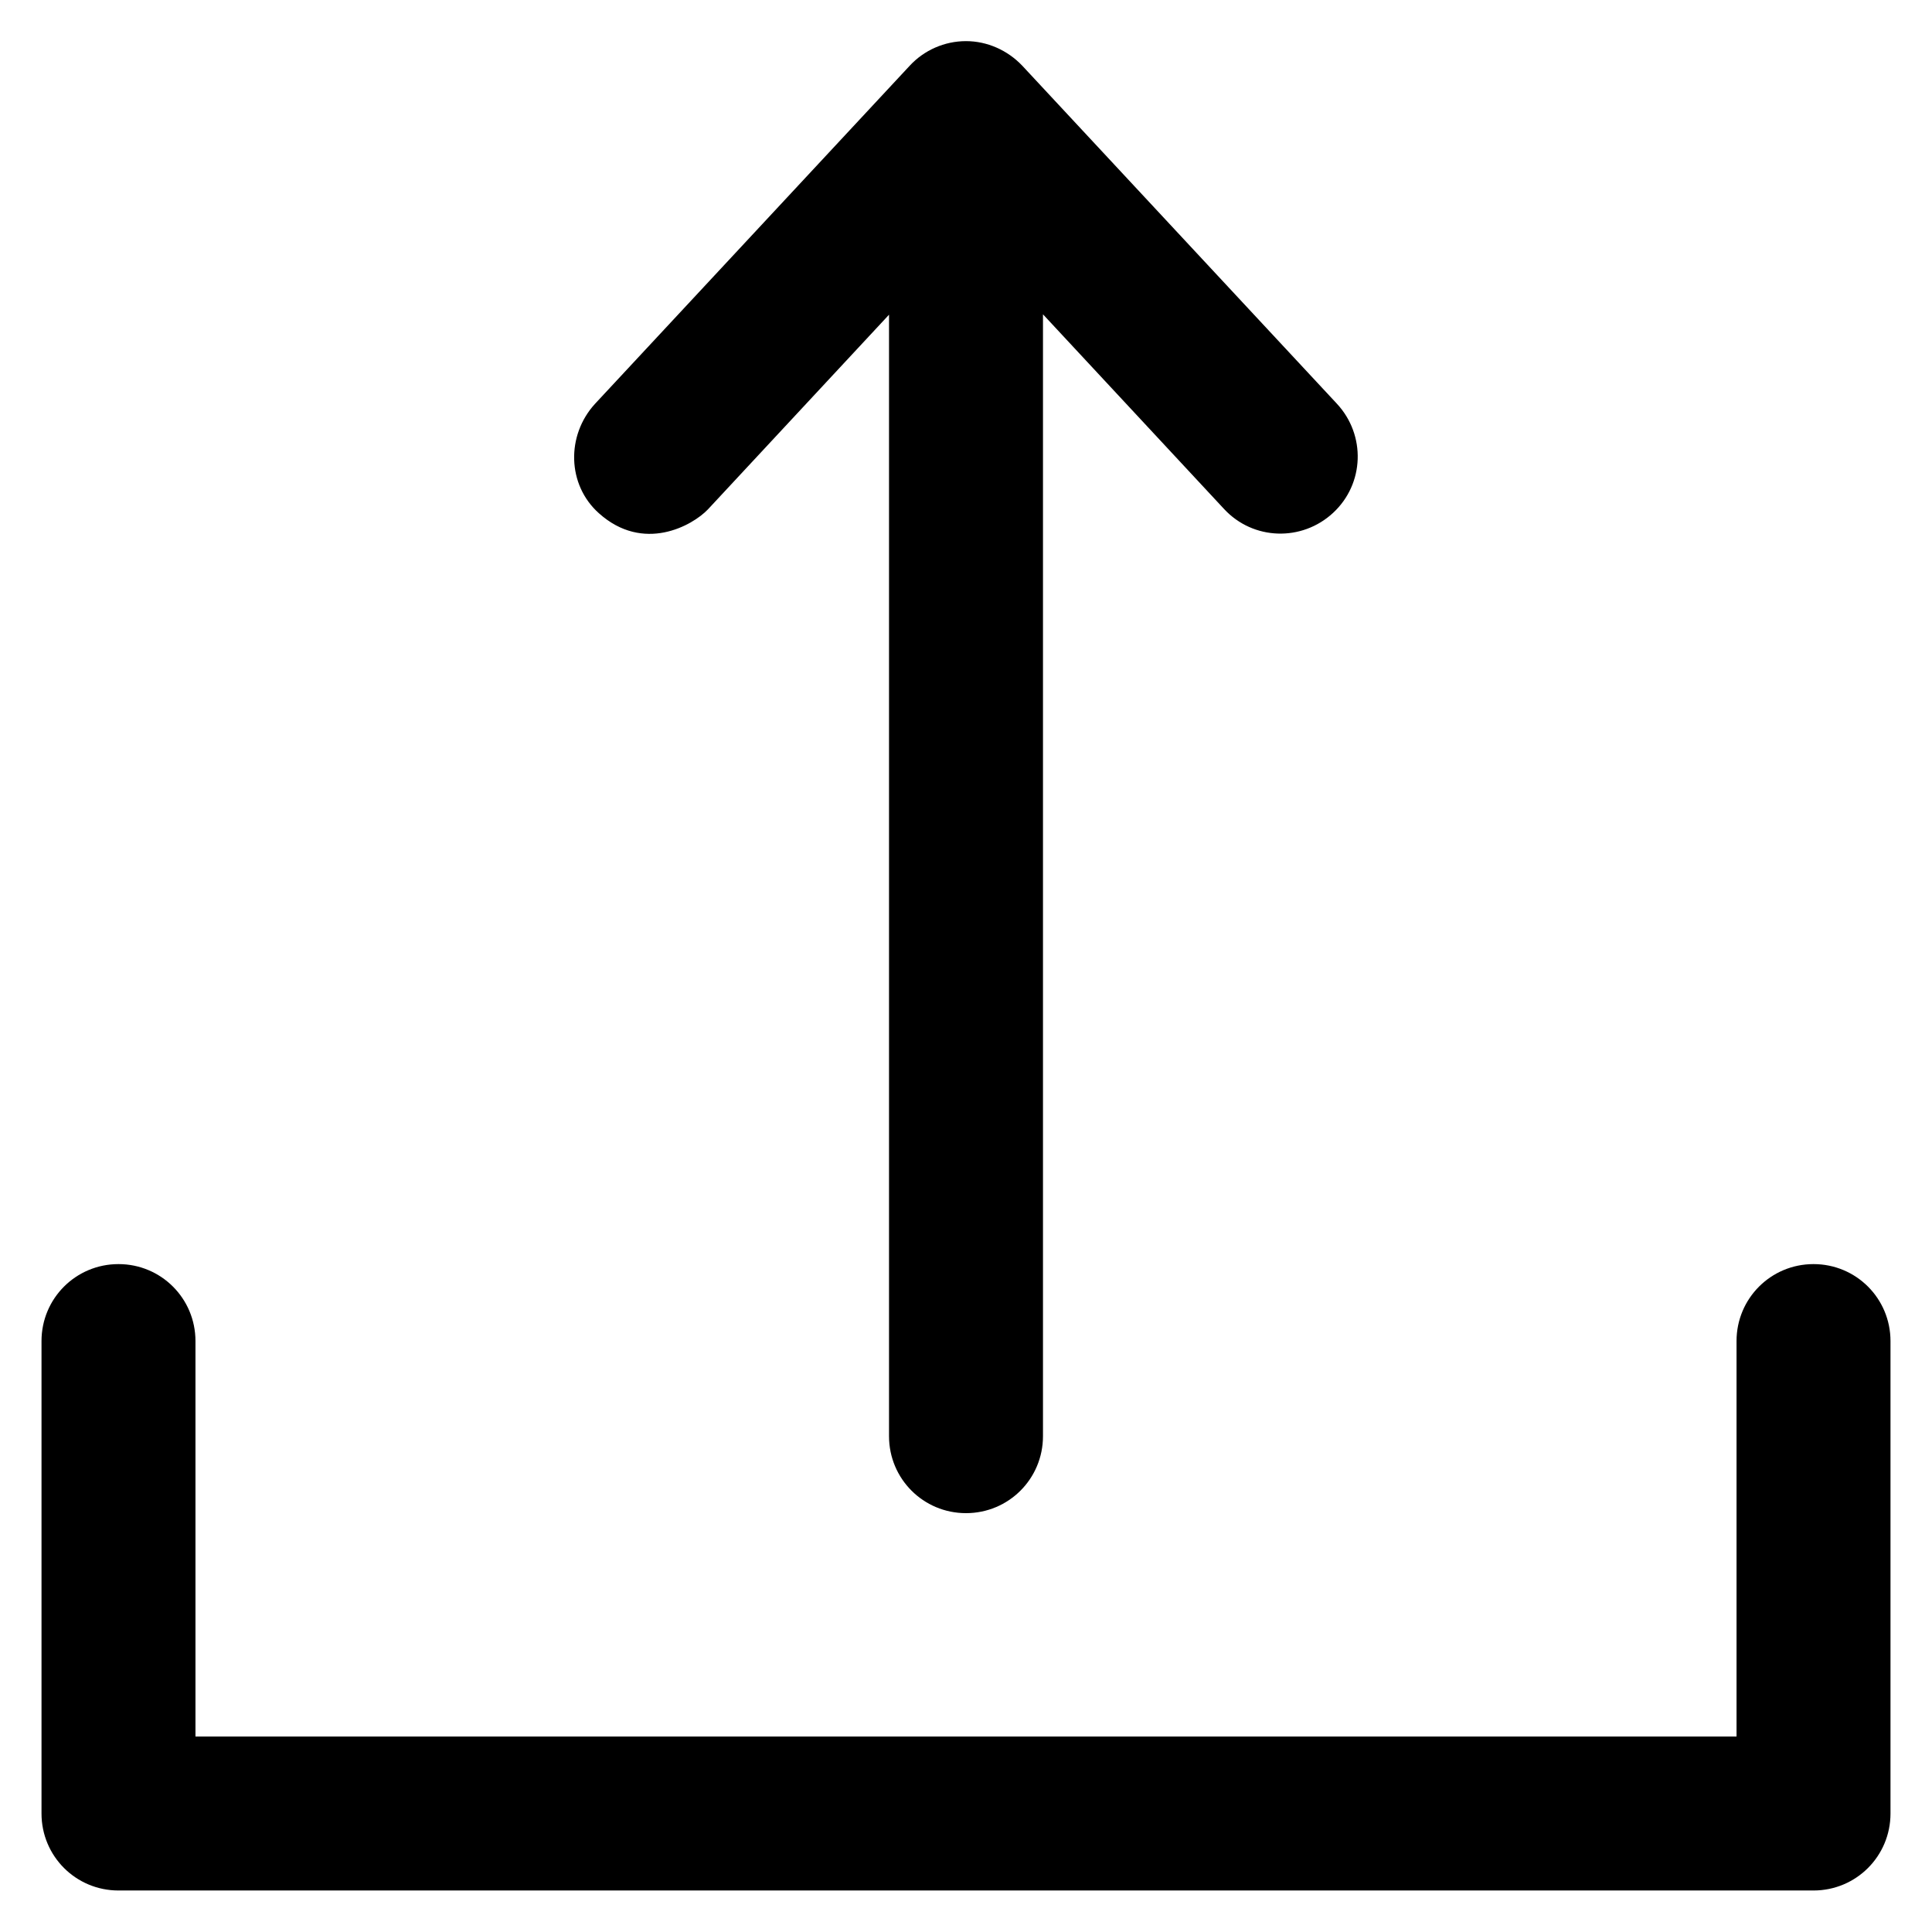
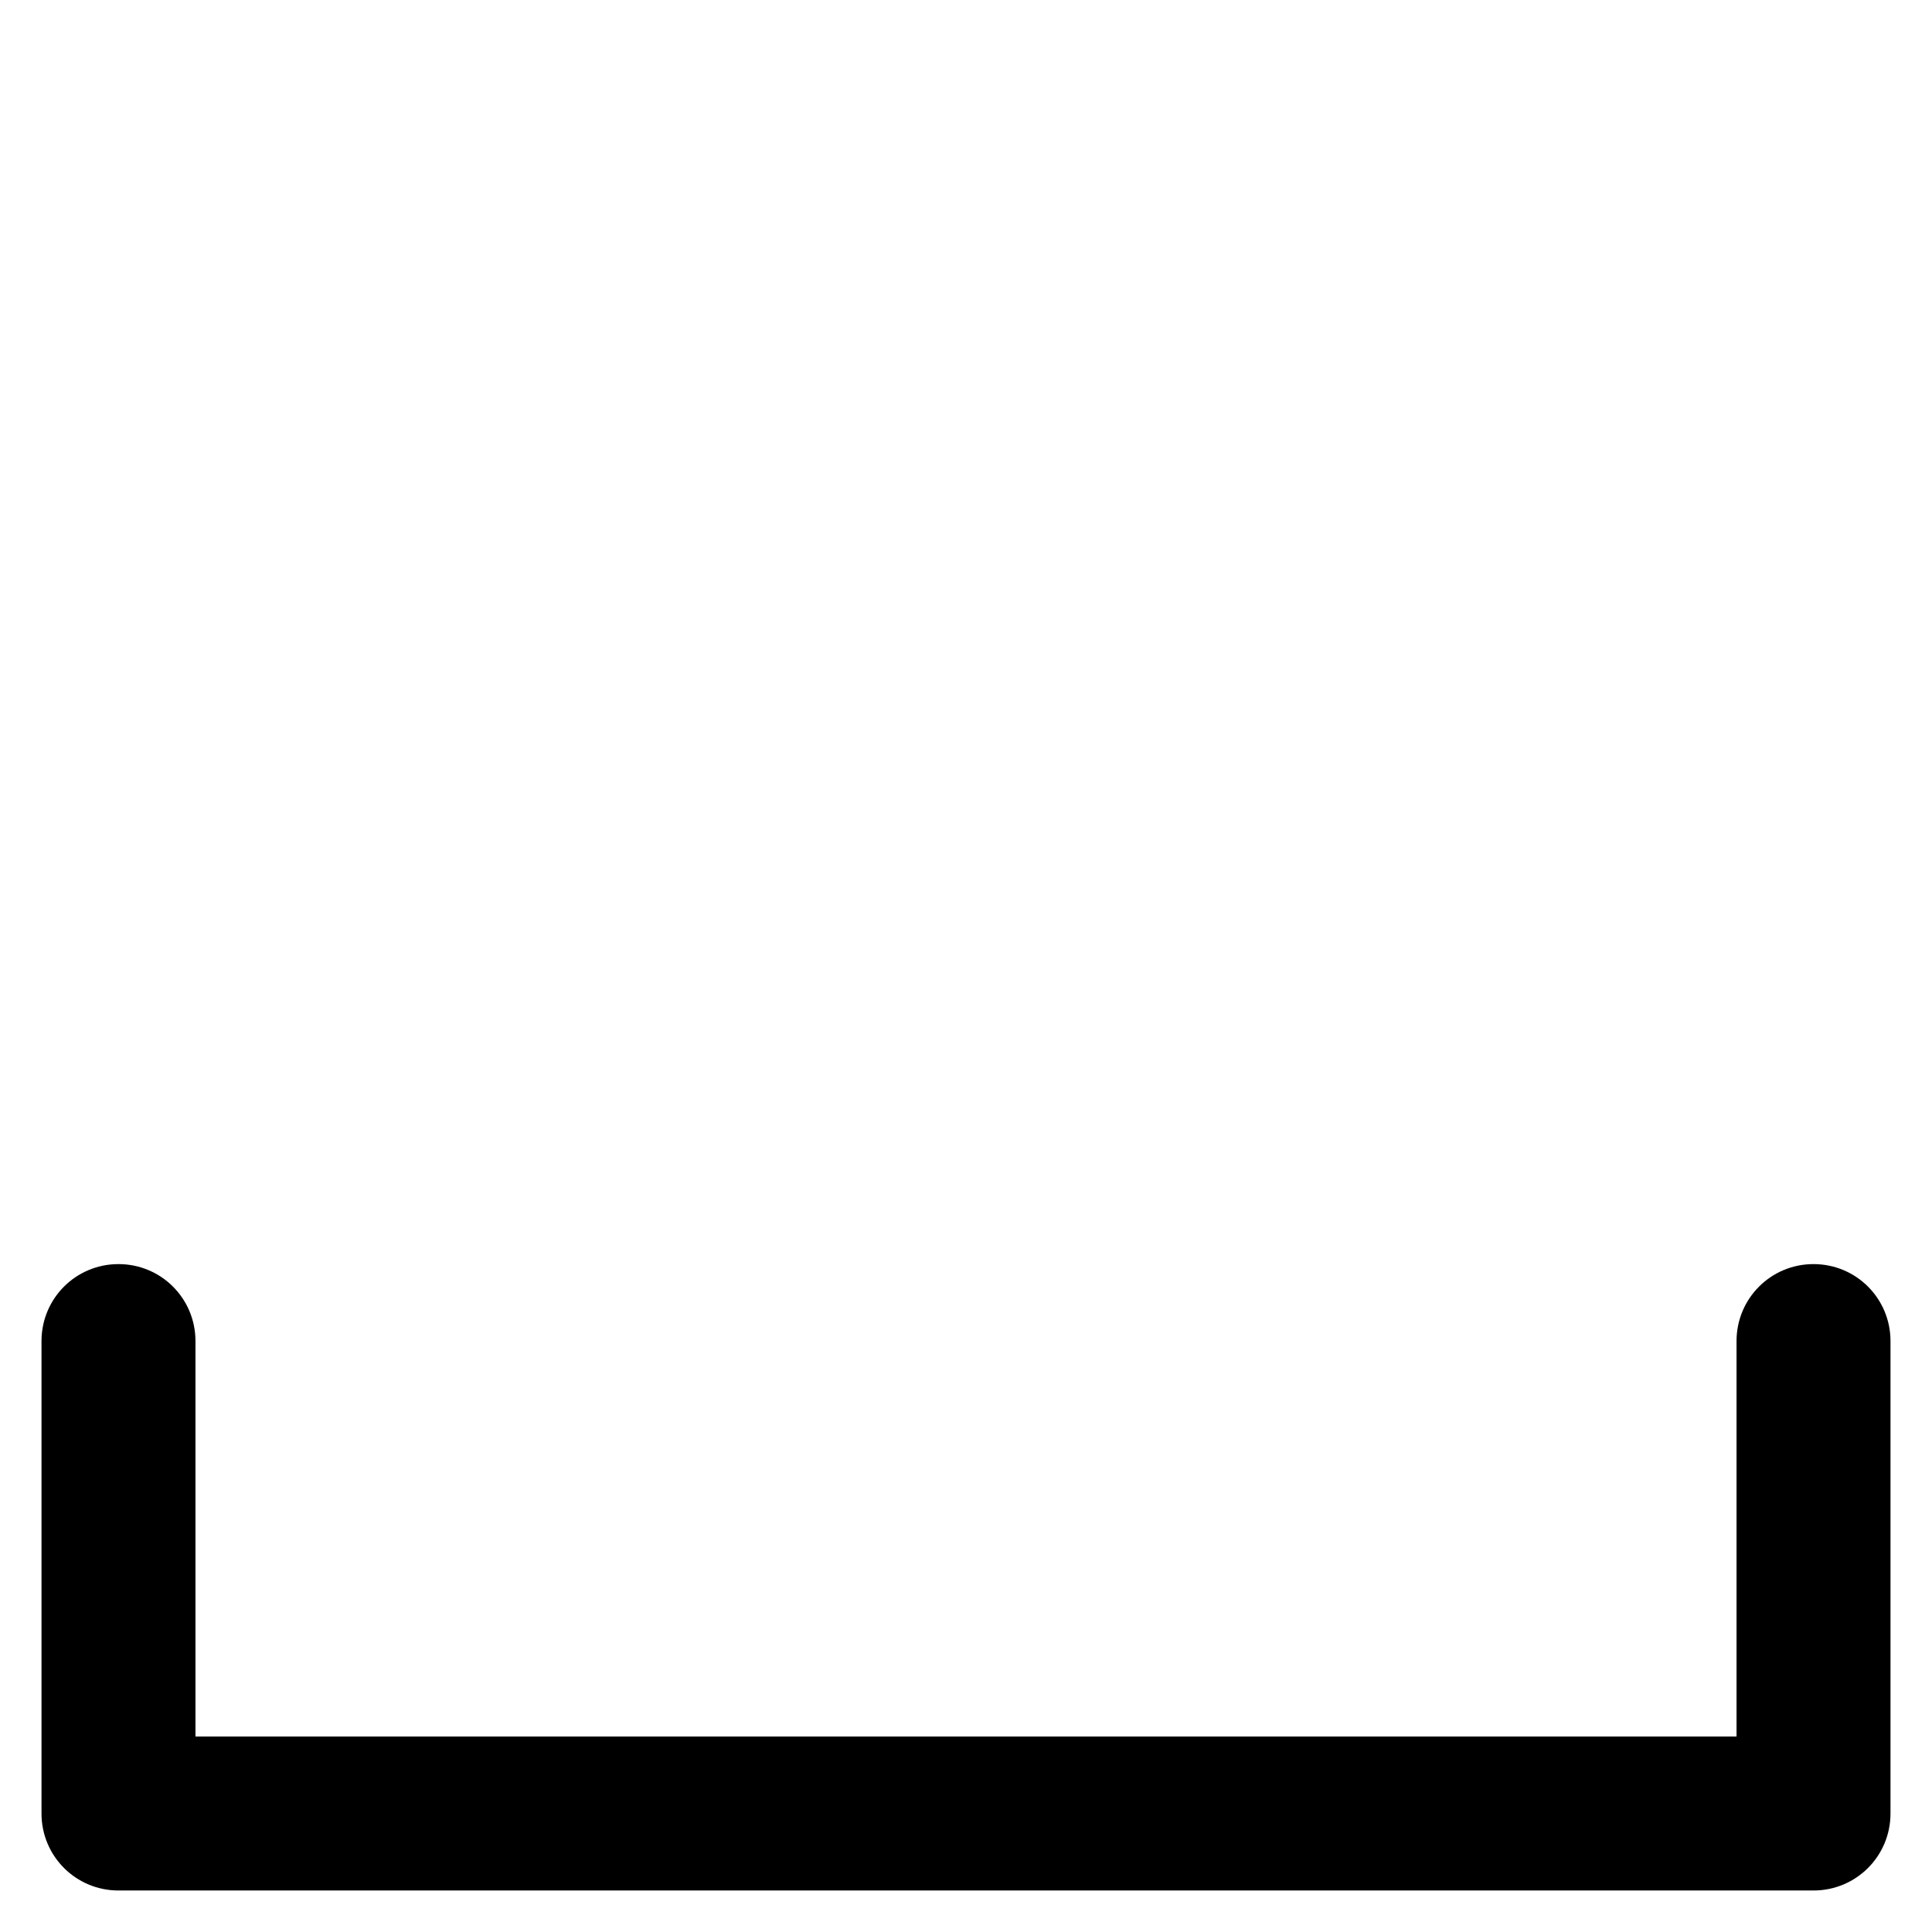
<svg xmlns="http://www.w3.org/2000/svg" fill="#000000" height="800px" width="800px" version="1.1" viewBox="0 0 512 512" enable-background="new 0 0 512 512">
  <g>
    <g>
-       <path d="m158.7,136c11.8,10.6 24.8,3.3 28.9-1l48-51.6v297.2c0,11.3 9.1,20.4 20.4,20.4 11.3,0 20.4-9.1 20.4-20.4v-297.3l48,51.6c7.7,8.3 20.6,8.7 28.9,1 8.3-7.7 8.7-20.6 1-28.9l-83.4-89.6c-3.9-4.1-9.3-6.5-14.9-6.5-5.7,0-11.1,2.4-14.9,6.5l-83.4,89.6c-7.7,8.4-7.4,21.5 1,29z" />
      <path d="M480.6,335c-11.3,0-20.4,9.1-20.4,20.4v104.8H51.8V355.4c0-11.3-9.1-20.4-20.4-20.4c-11.3,0-20.4,9.1-20.4,20.4v125.2    c0,11.3,9.1,20.4,20.4,20.4h449.2c11.3,0,20.4-9.1,20.4-20.4V355.4C501,344.1,491.9,335,480.6,335z" />
    </g>
  </g>
</svg>